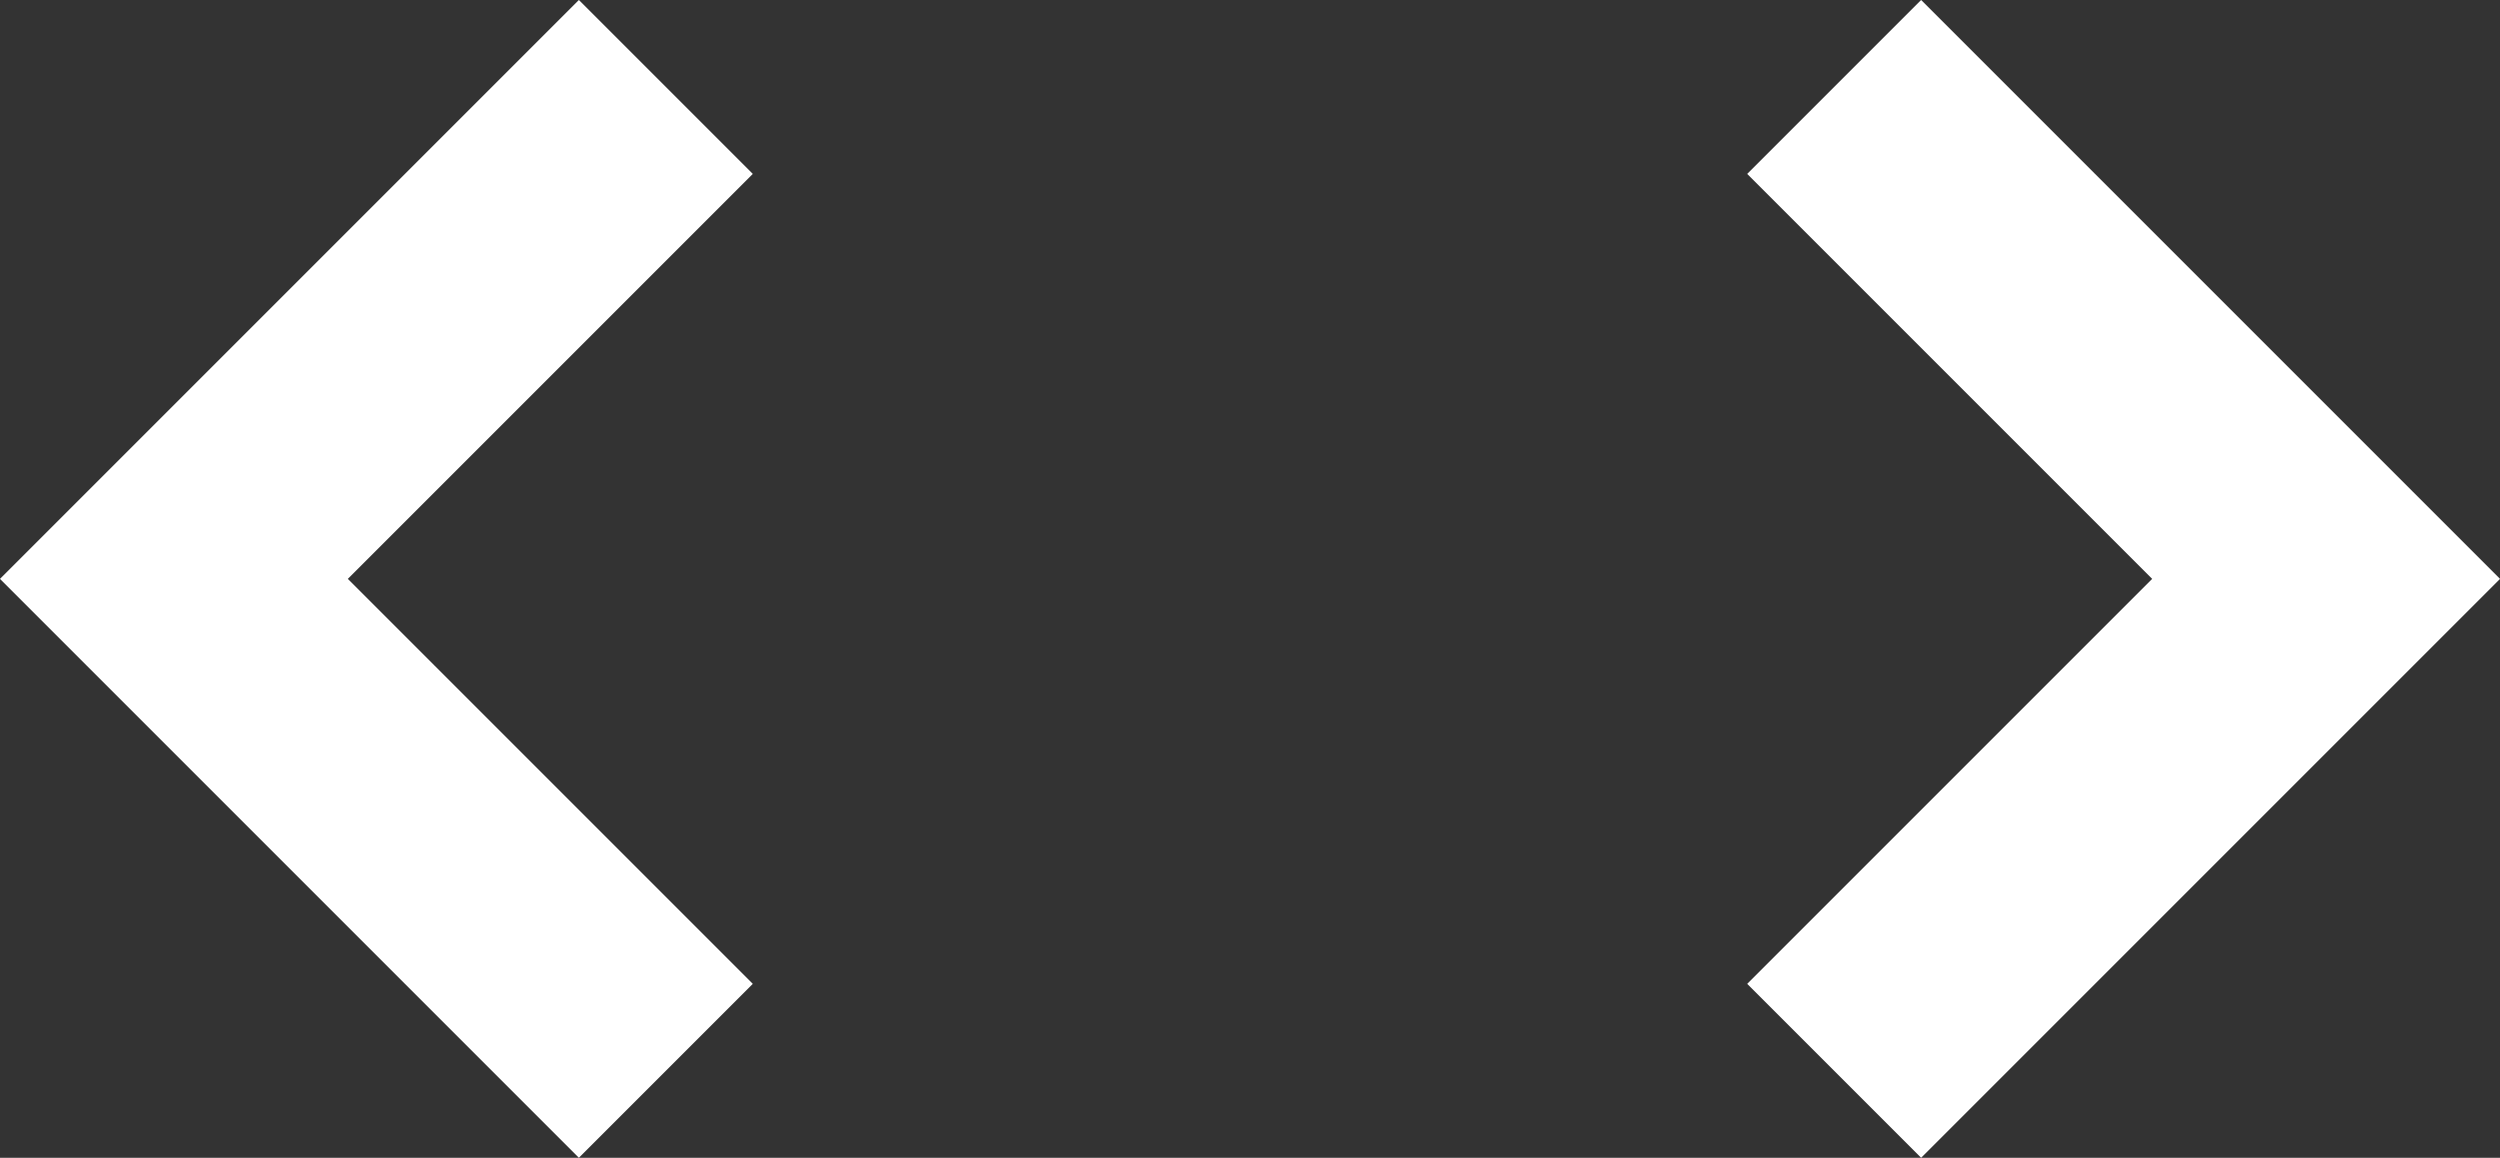
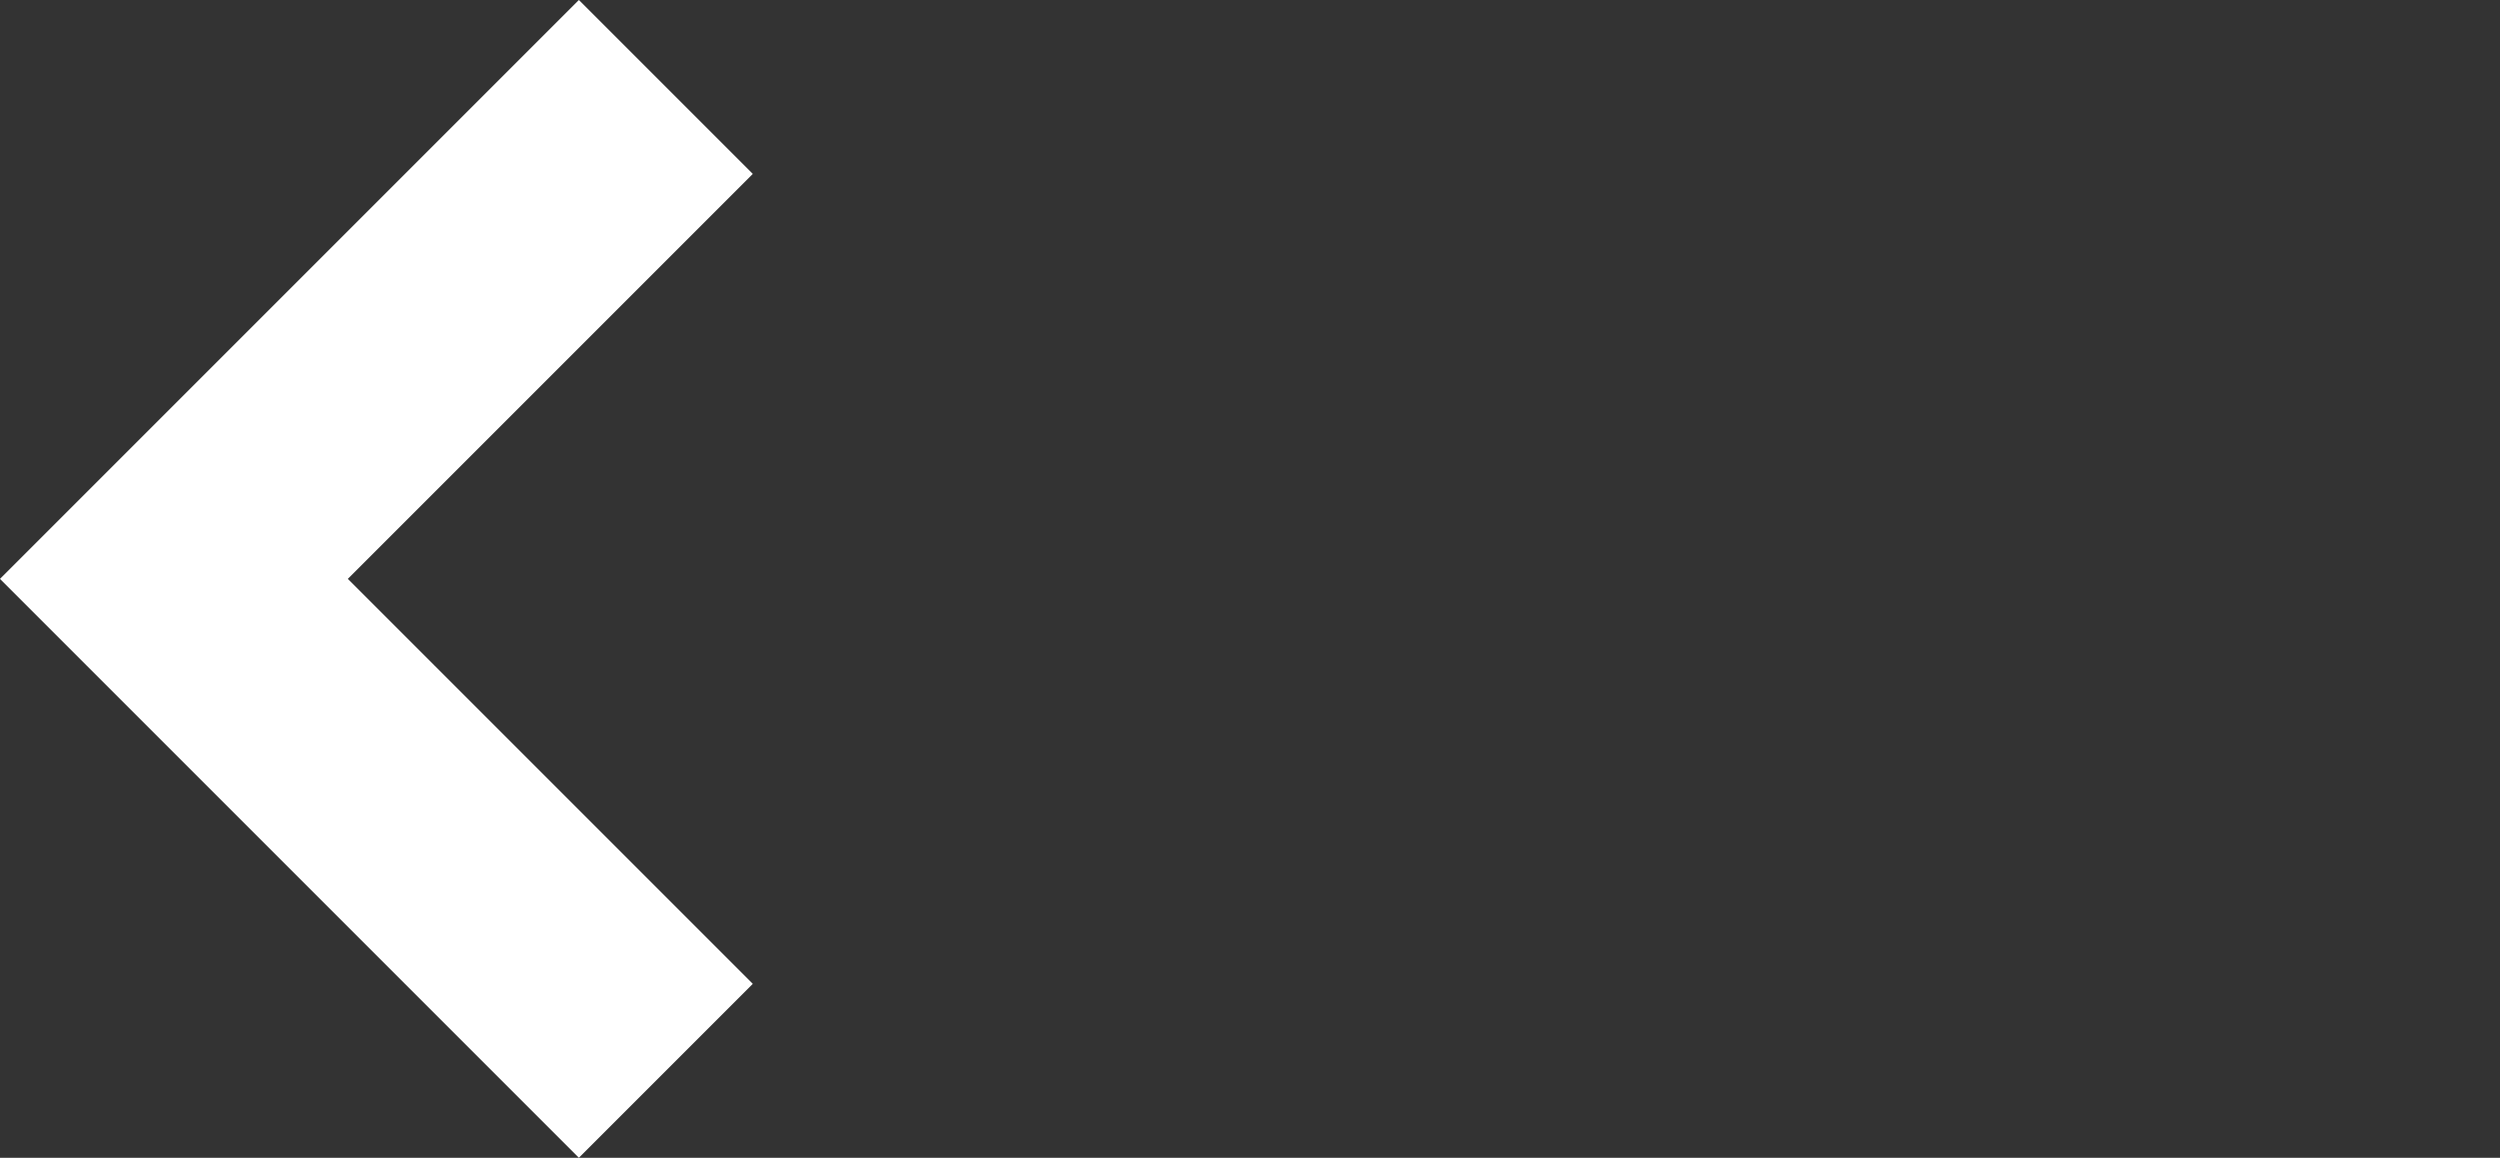
<svg xmlns="http://www.w3.org/2000/svg" width="40.656" height="18.829" viewBox="0 0 40.656 18.829">
  <rect x="0" y="0" width="40.656" height="18.829" fill="#333333" stroke="none" />
  <g id="Gruppe_987" data-name="Gruppe 987" transform="translate(-648.172 -374.585)">
-     <path id="Pfad_194" data-name="Pfad 194" d="M11166.674,7182.562l8,8-8,8" transform="translate(-10488.674 -6806.563)" fill="none" stroke="#fff" stroke-width="4" />
    <path id="Pfad_195" data-name="Pfad 195" d="M11174.674,7182.562l-8,8,8,8" transform="translate(-10515.674 -6806.563)" fill="none" stroke="#fff" stroke-width="4" />
  </g>
</svg>